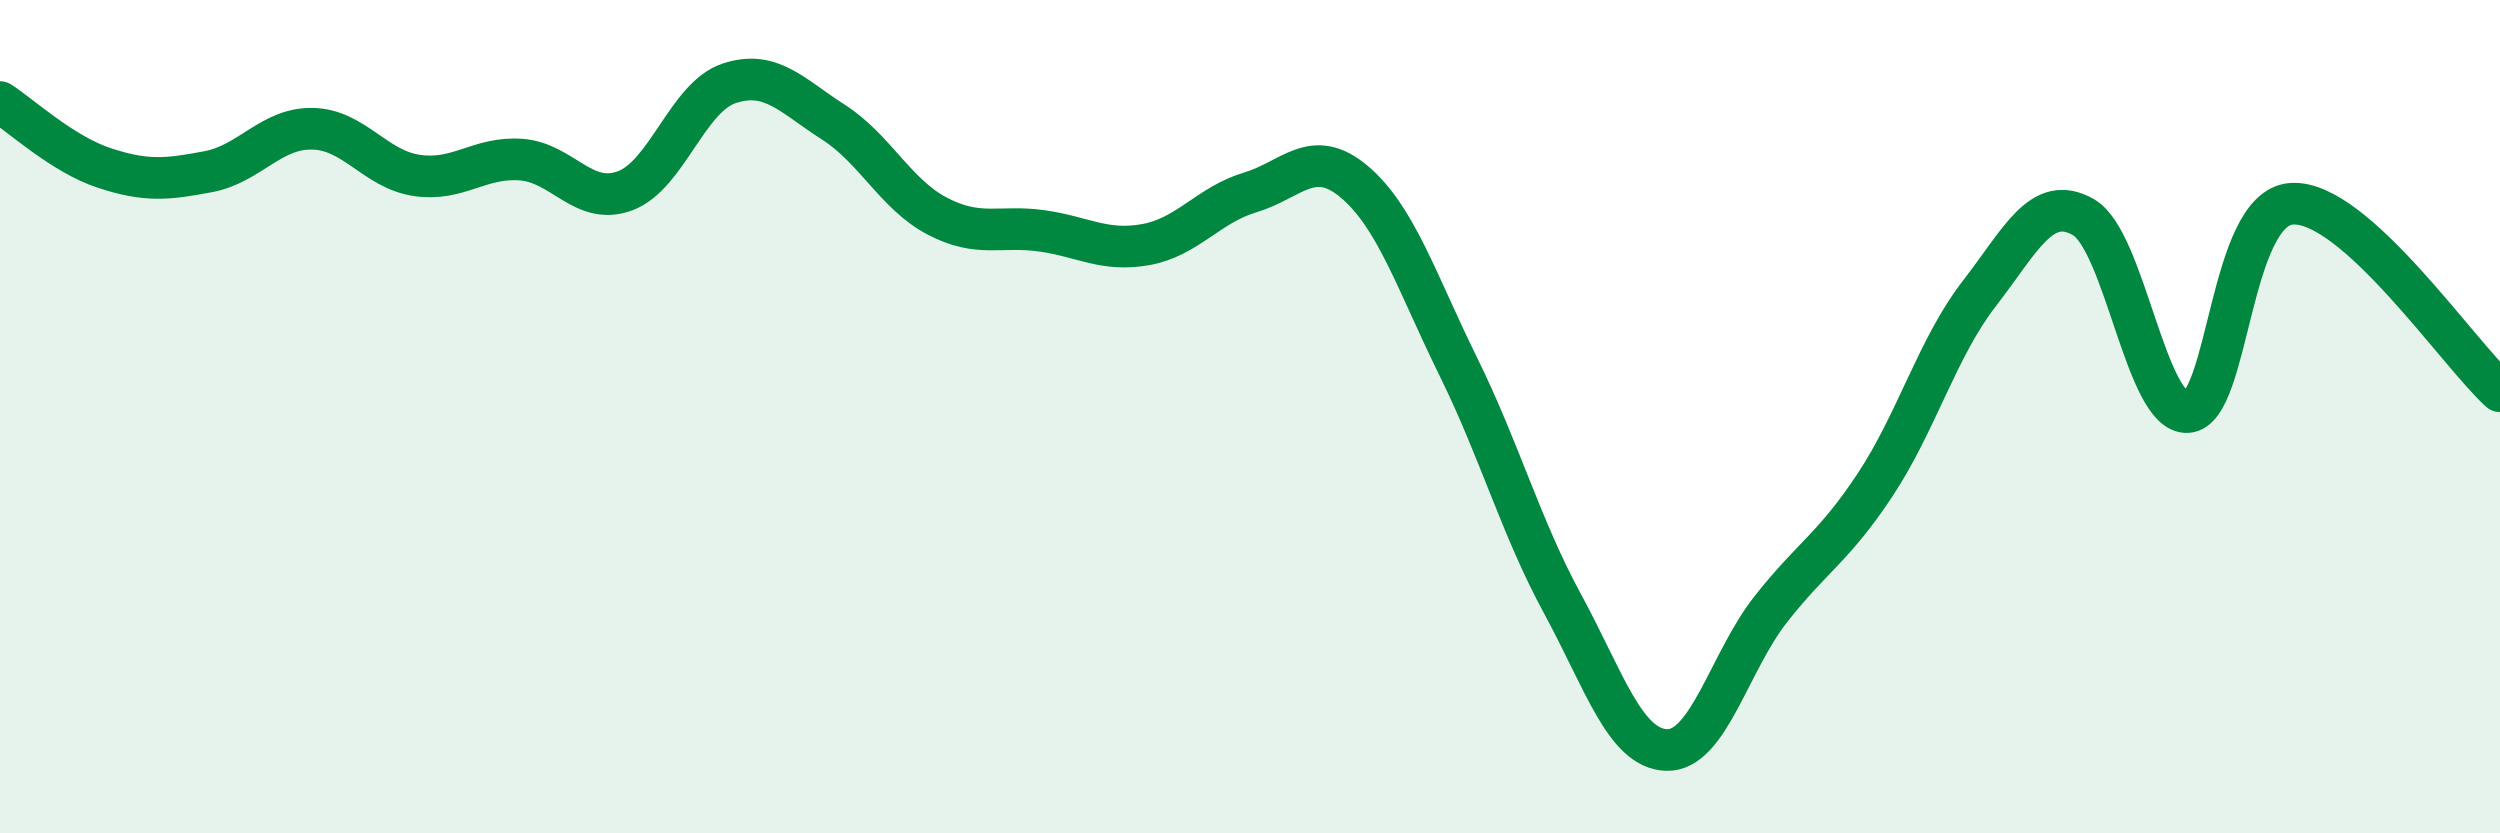
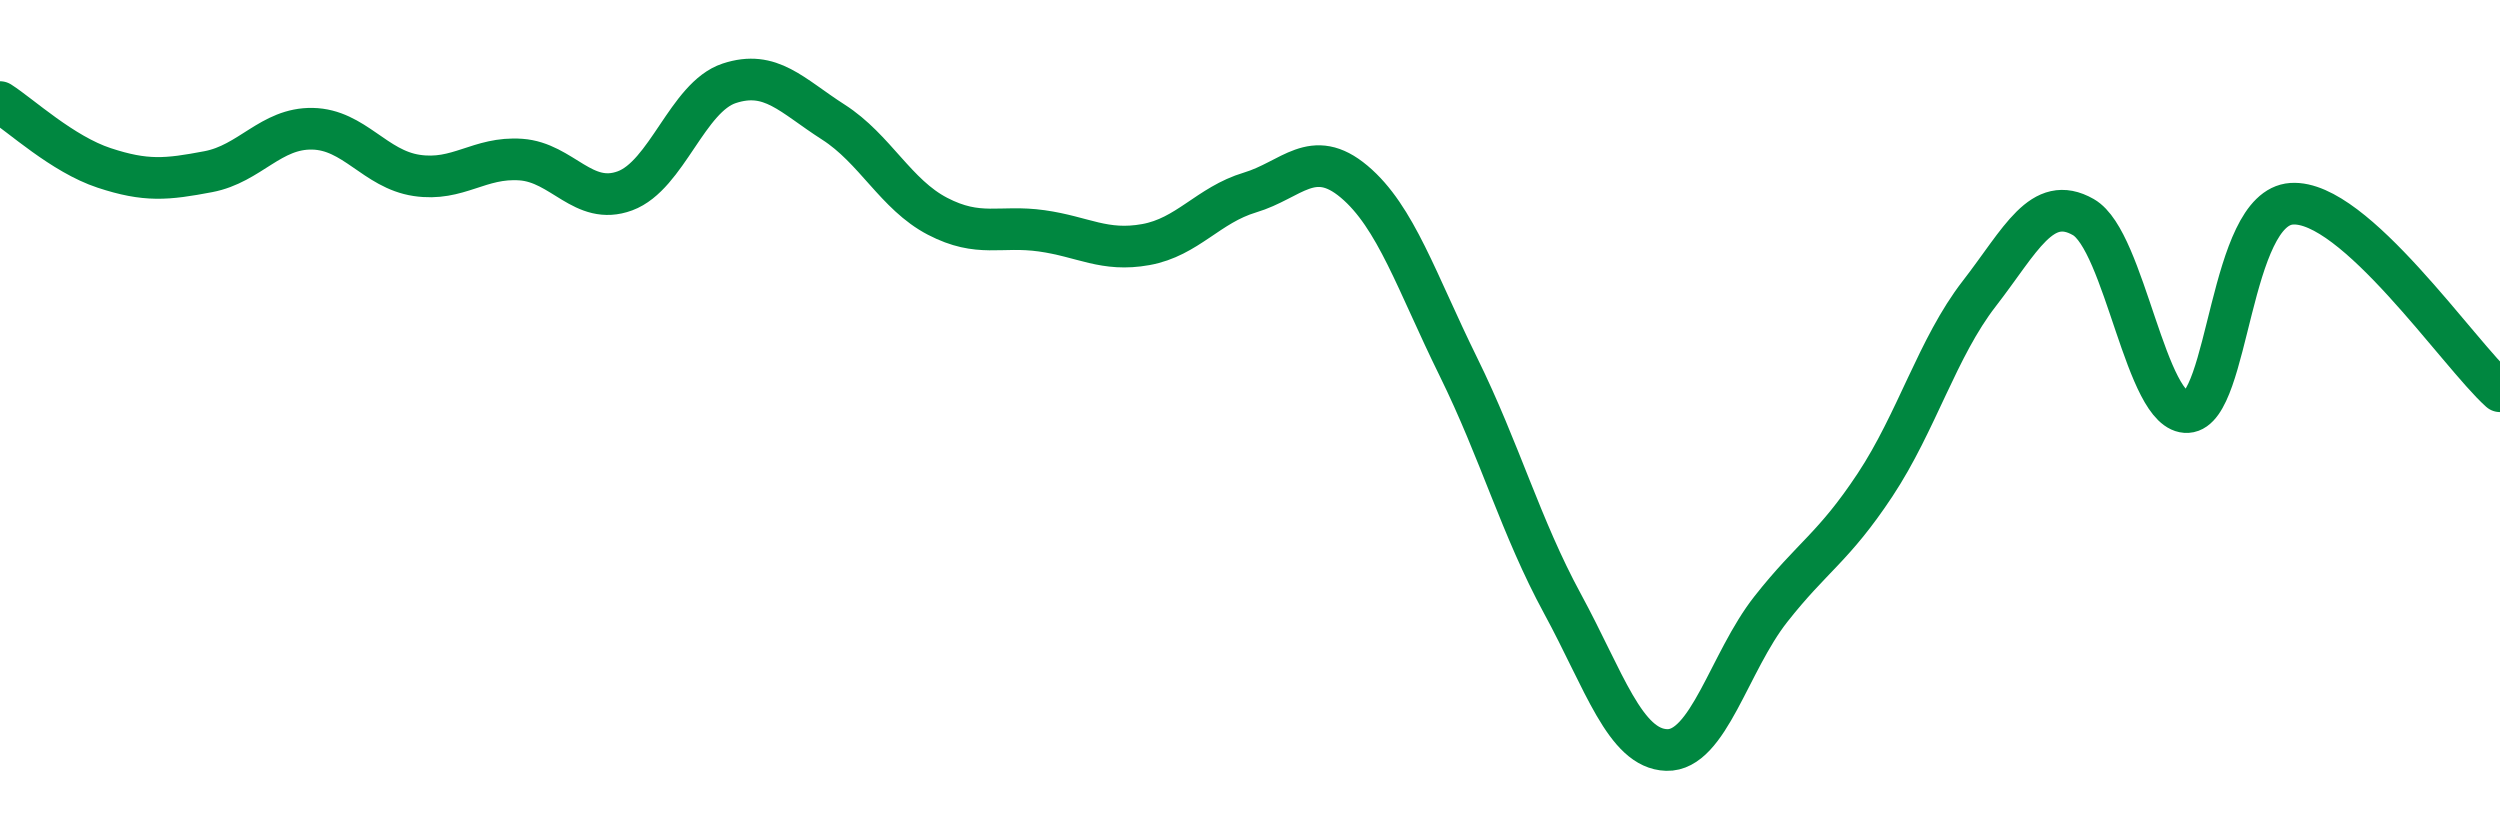
<svg xmlns="http://www.w3.org/2000/svg" width="60" height="20" viewBox="0 0 60 20">
-   <path d="M 0,2.45 C 0.5,2.77 1.5,3.7 2.5,4.03 C 3.5,4.36 4,4.31 5,4.12 C 6,3.93 6.5,3.07 7.5,3.09 C 8.5,3.11 9,4.06 10,4.21 C 11,4.36 11.5,3.76 12.5,3.83 C 13.5,3.9 14,4.95 15,4.58 C 16,4.21 16.5,2.33 17.5,2 C 18.5,1.67 19,2.29 20,2.93 C 21,3.57 21.5,4.67 22.5,5.19 C 23.5,5.71 24,5.4 25,5.54 C 26,5.68 26.5,6.05 27.5,5.87 C 28.5,5.69 29,4.92 30,4.62 C 31,4.32 31.5,3.52 32.5,4.36 C 33.5,5.2 34,6.77 35,8.8 C 36,10.83 36.5,12.65 37.5,14.49 C 38.5,16.33 39,17.97 40,18 C 41,18.03 41.5,15.89 42.5,14.62 C 43.5,13.35 44,13.15 45,11.64 C 46,10.13 46.5,8.34 47.5,7.05 C 48.5,5.76 49,4.64 50,5.21 C 51,5.78 51.5,9.95 52.5,9.89 C 53.5,9.83 53.5,4.99 55,4.89 C 56.5,4.79 59,8.49 60,9.39L60 20L0 20Z" fill="#008740" opacity="0.1" stroke-linecap="round" stroke-linejoin="round" />
  <path d="M 0,2.45 C 0.5,2.77 1.5,3.7 2.5,4.03 C 3.5,4.36 4,4.31 5,4.12 C 6,3.93 6.5,3.07 7.5,3.09 C 8.5,3.11 9,4.06 10,4.21 C 11,4.36 11.5,3.76 12.5,3.83 C 13.5,3.9 14,4.95 15,4.58 C 16,4.21 16.5,2.33 17.5,2 C 18.5,1.67 19,2.29 20,2.93 C 21,3.57 21.5,4.67 22.5,5.19 C 23.5,5.71 24,5.4 25,5.54 C 26,5.68 26.5,6.05 27.5,5.87 C 28.5,5.69 29,4.92 30,4.62 C 31,4.32 31.5,3.52 32.5,4.36 C 33.5,5.2 34,6.77 35,8.8 C 36,10.83 36.5,12.65 37.5,14.49 C 38.5,16.33 39,17.97 40,18 C 41,18.03 41.5,15.89 42.5,14.62 C 43.5,13.35 44,13.15 45,11.64 C 46,10.13 46.5,8.34 47.5,7.05 C 48.5,5.76 49,4.64 50,5.21 C 51,5.78 51.5,9.95 52.5,9.89 C 53.5,9.83 53.5,4.99 55,4.89 C 56.5,4.79 59,8.49 60,9.39" stroke="#008740" stroke-width="1" fill="none" stroke-linecap="round" stroke-linejoin="round" />
</svg>